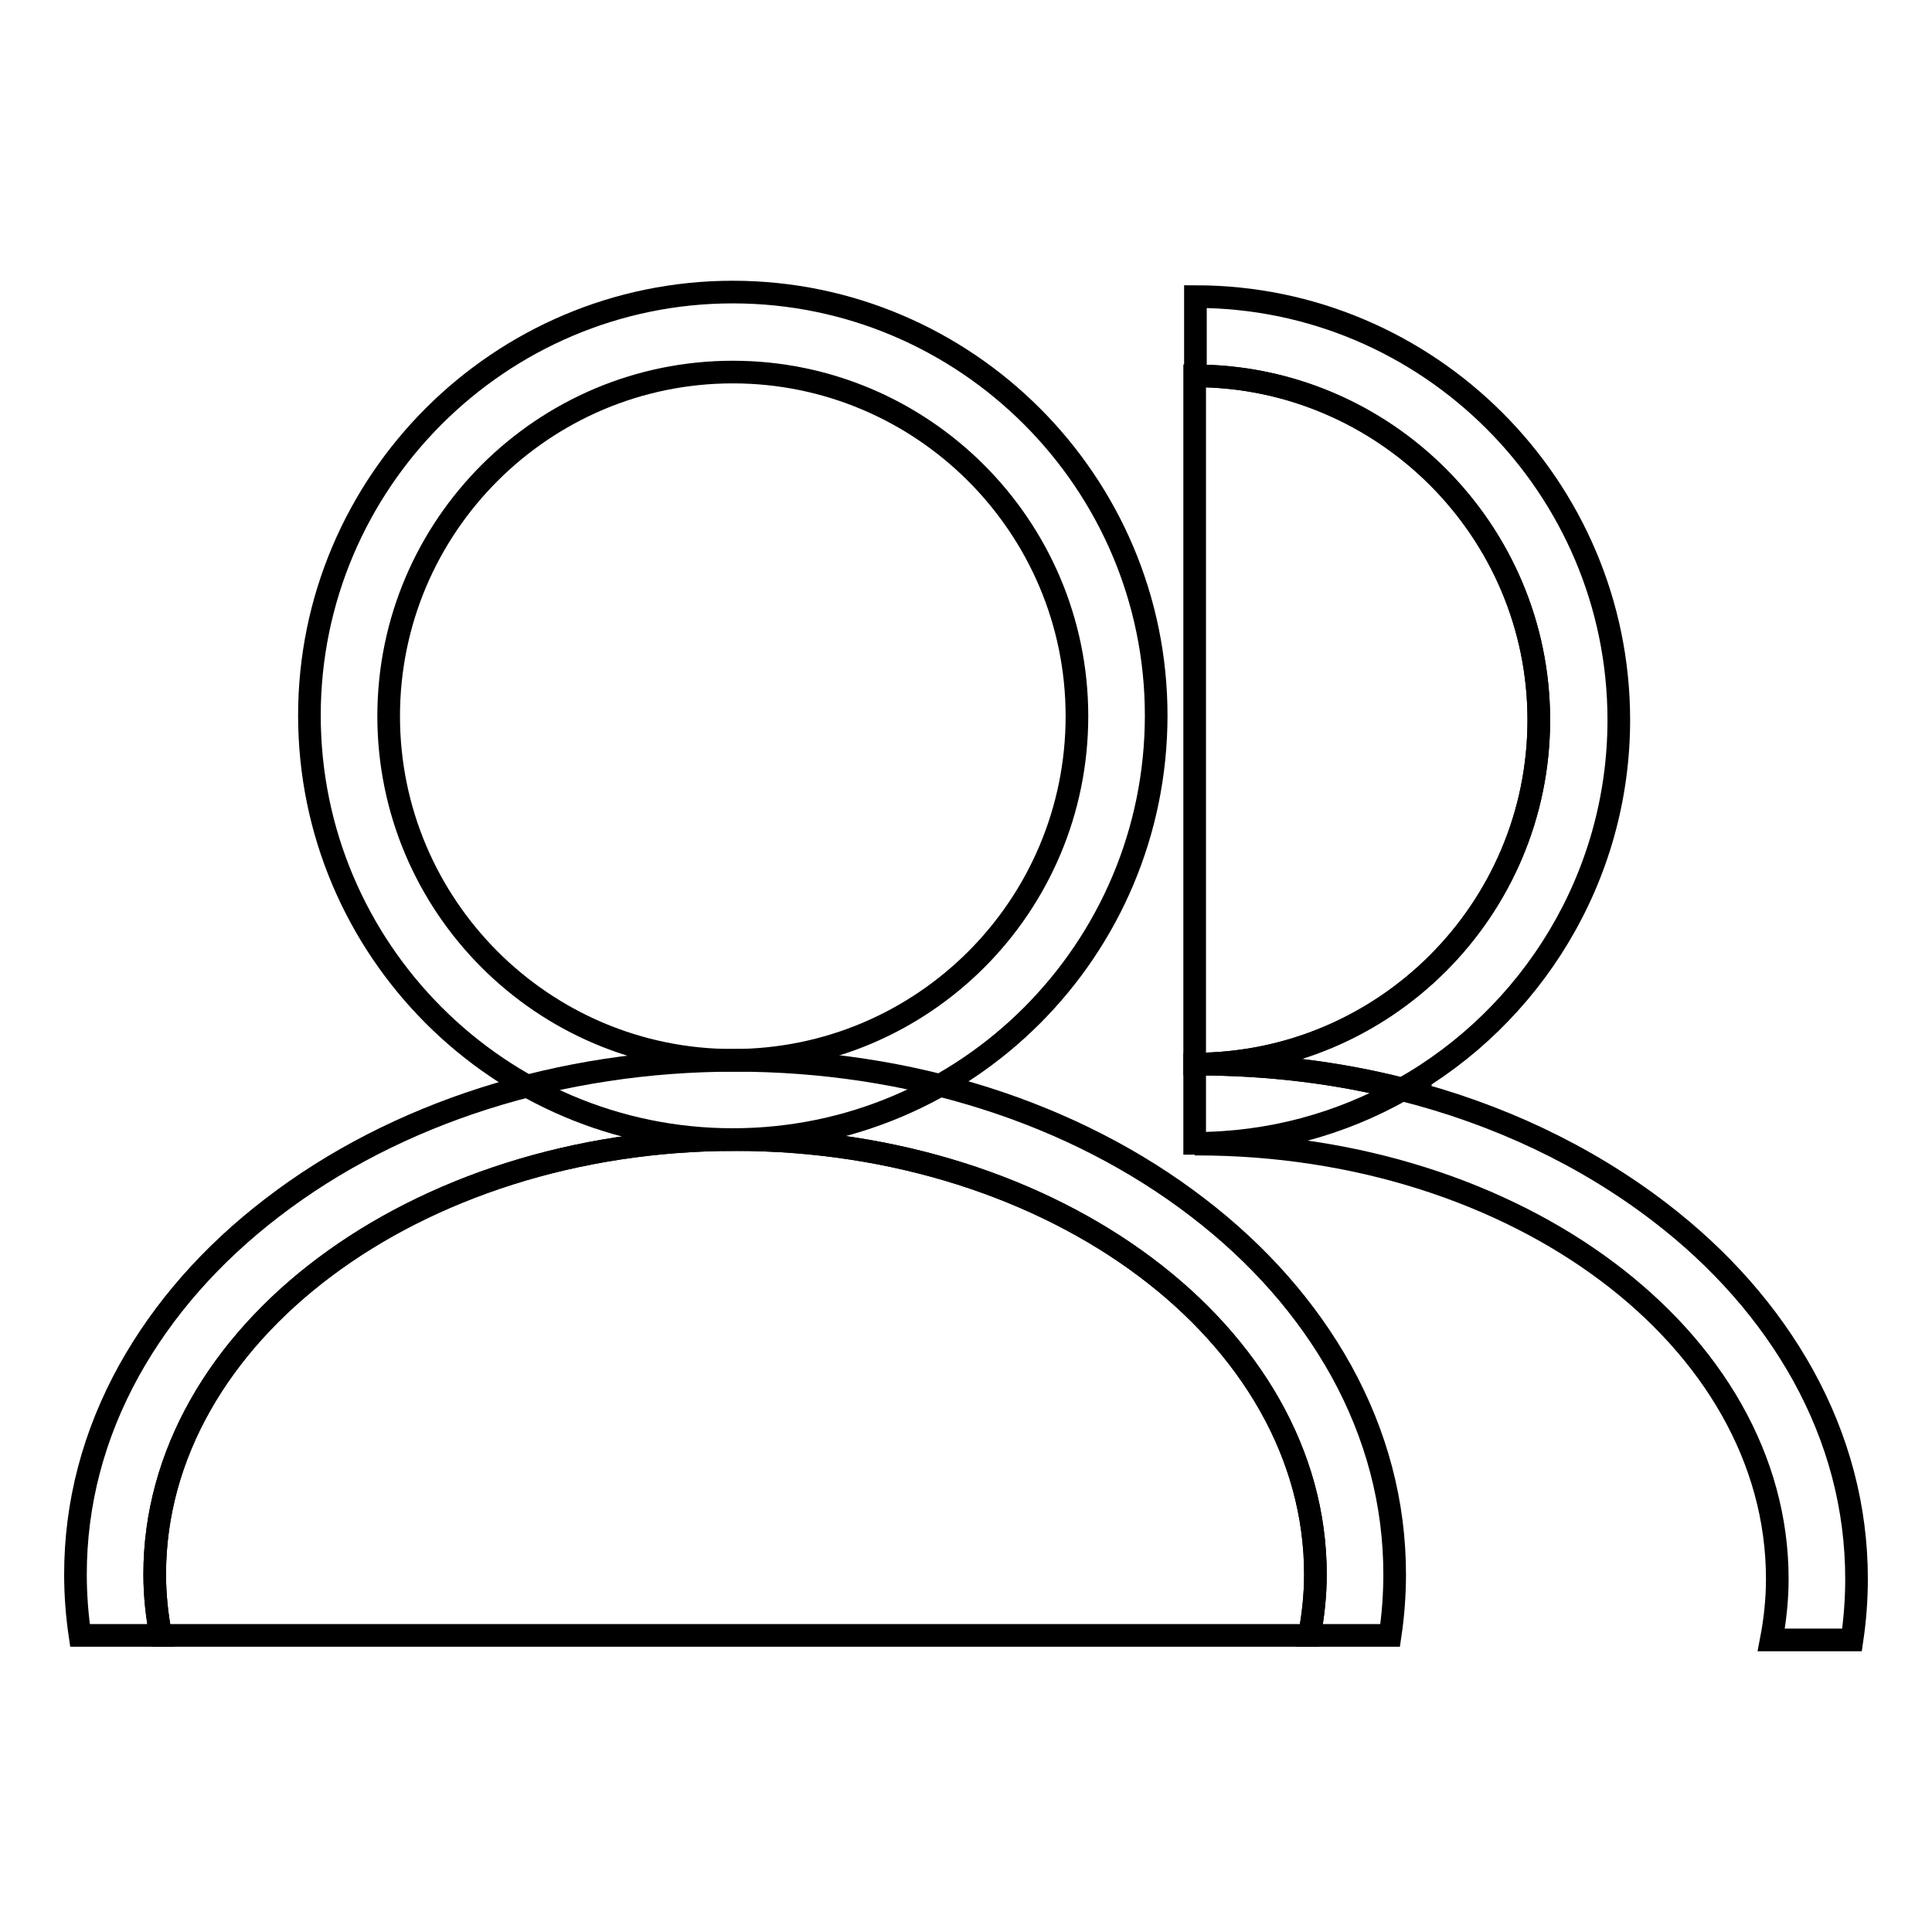
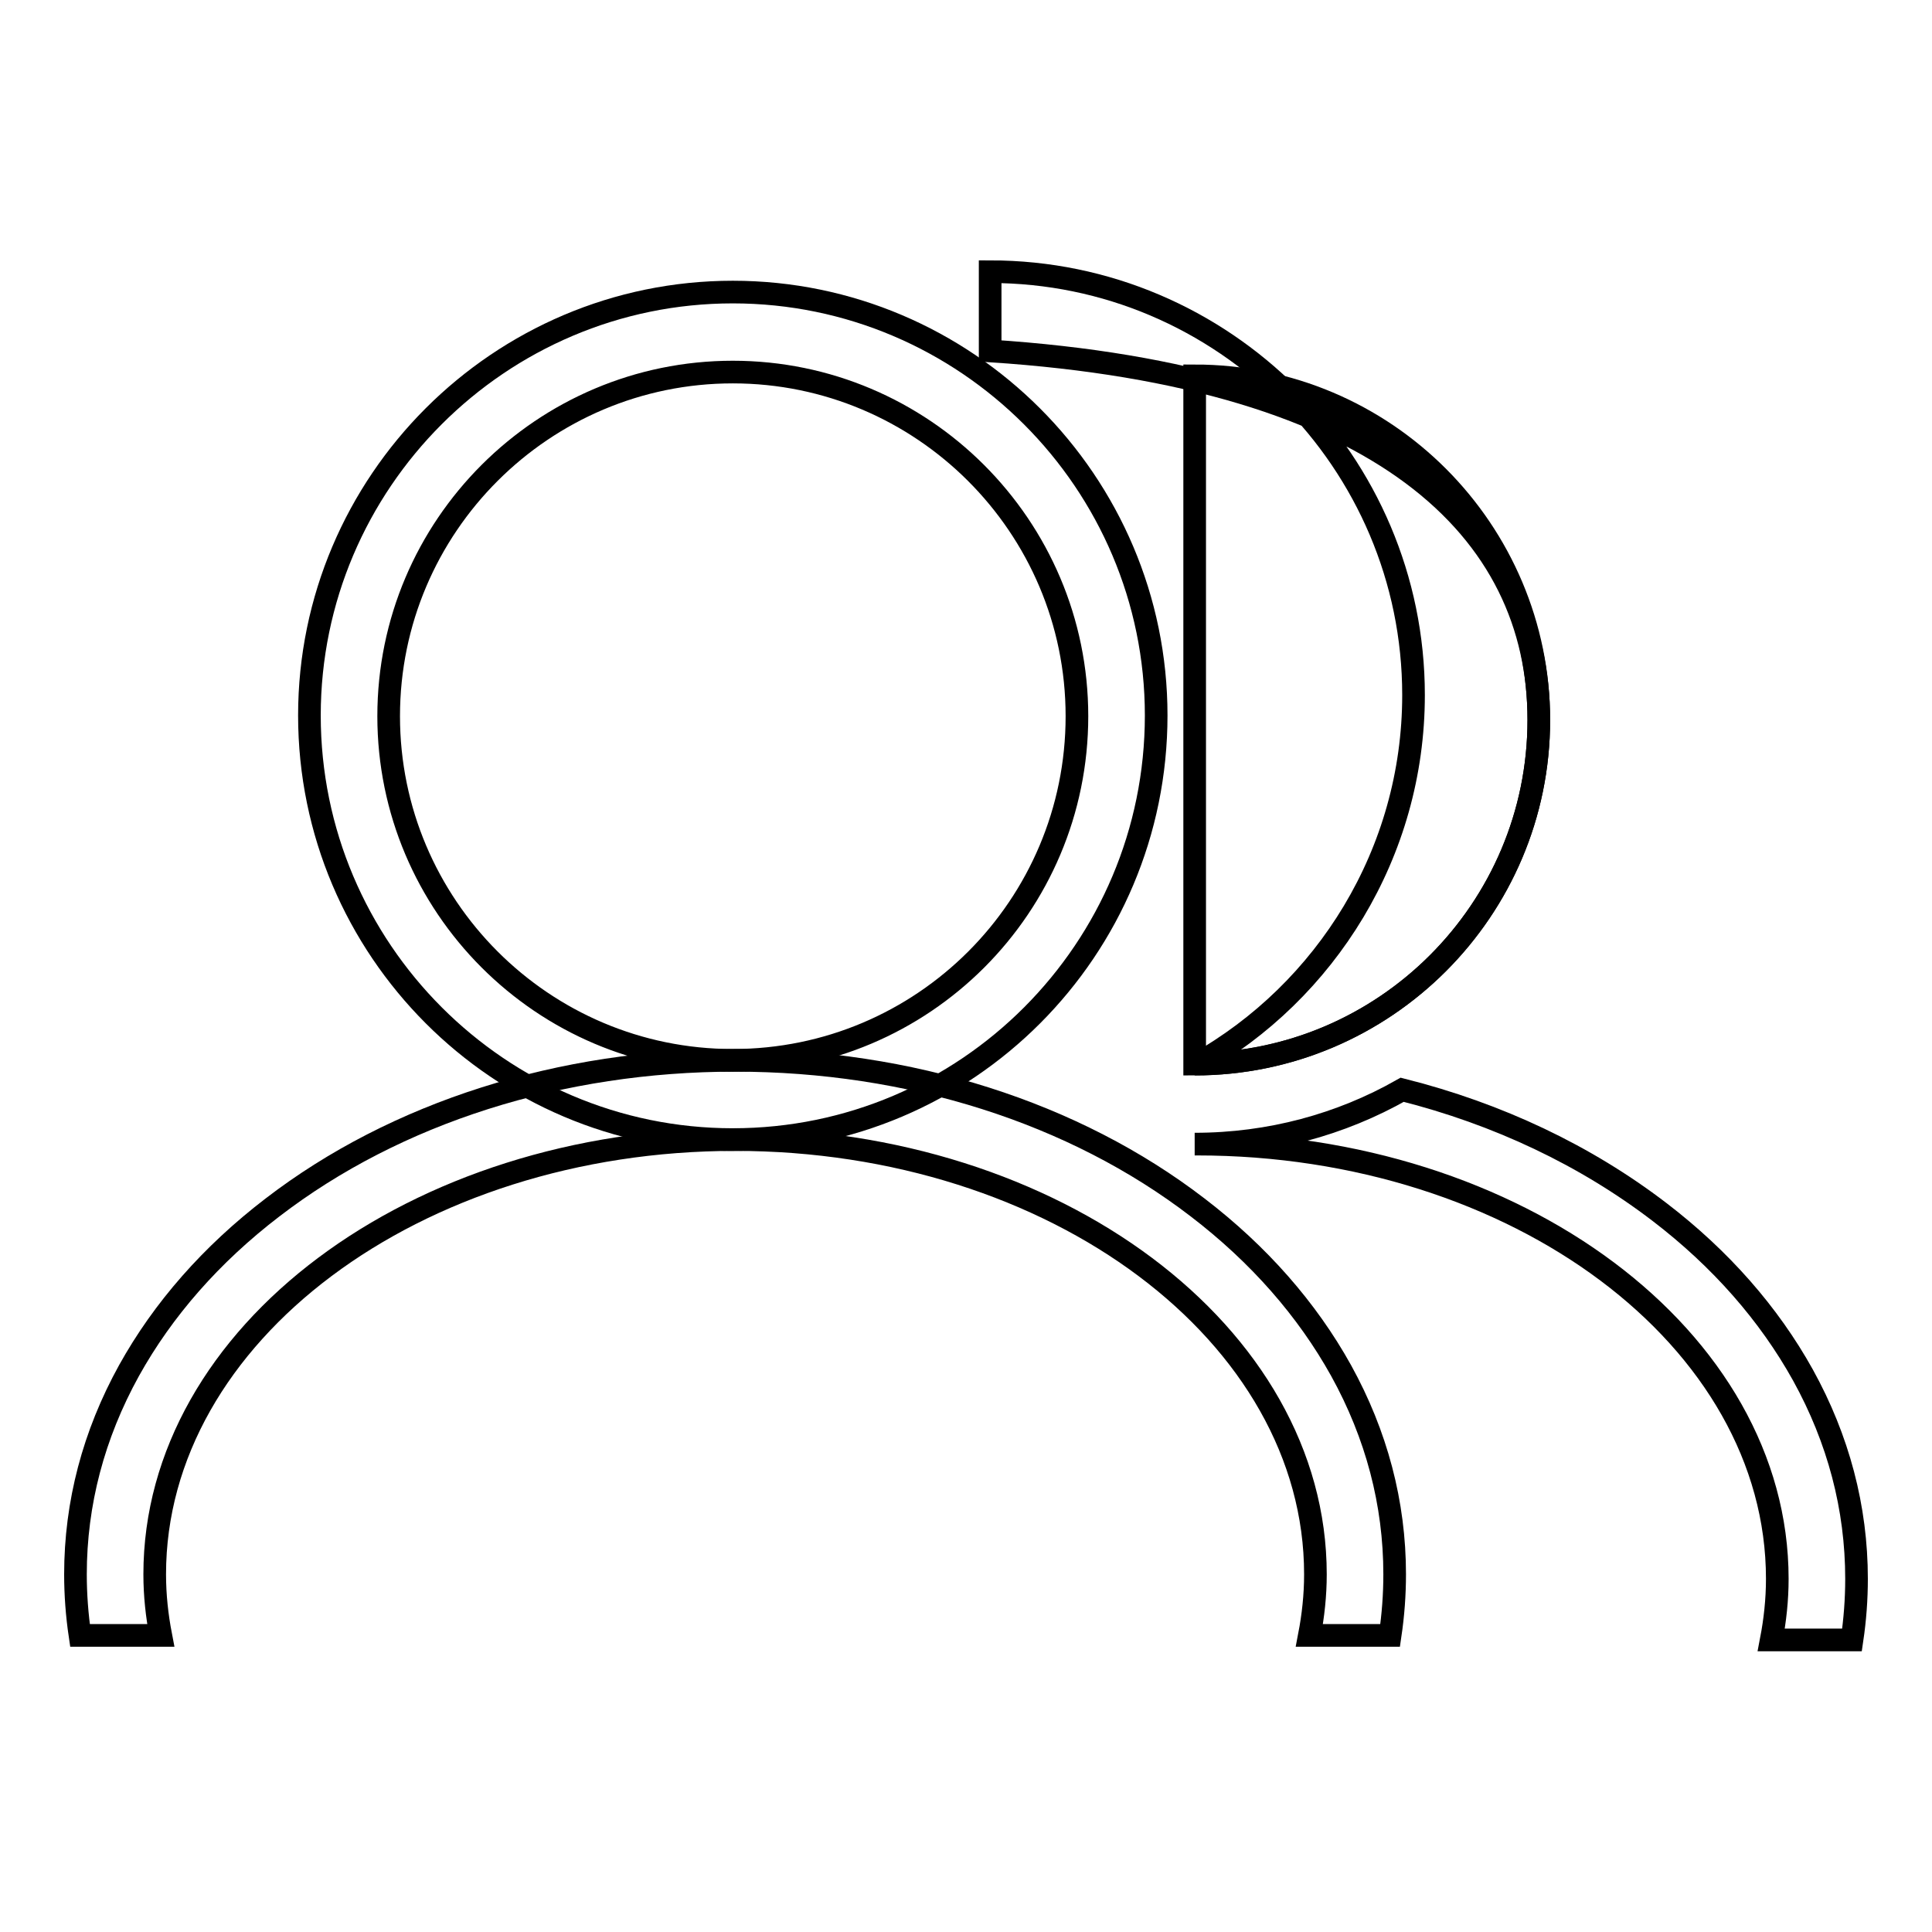
<svg xmlns="http://www.w3.org/2000/svg" version="1.1" x="0px" y="0px" viewBox="0 0 256 256" enable-background="new 0 0 256 256" xml:space="preserve">
  <g>
    <g>
-       <path stroke-width="3" fill-opacity="0" stroke="#000000" d="M97.4,151c-42.4,0-76.9,25.8-76.9,57.6c0,2.8,0.3,5.5,0.8,8.1h152.2c0.5-2.6,0.8-5.4,0.8-8.1C174.3,176.8,139.8,151,97.4,151z" />
      <path stroke-width="3" fill-opacity="0" stroke="#000000" d="M97.1,151C66.2,151,41,125.8,41,94.8c0-30.9,25.2-56.1,56.1-56.1c30.9,0,56.1,25.2,56.1,56.1C153.2,125.8,128.1,151,97.1,151z M97.1,49.3c-25.1,0-45.6,20.4-45.6,45.6c0,25.1,20.4,45.6,45.6,45.6s45.6-20.4,45.6-45.6C142.7,69.7,122.2,49.3,97.1,49.3z" />
      <path stroke-width="3" fill-opacity="0" stroke="#000000" d="M20.5,208.6c0-31.8,34.5-57.6,76.9-57.6c42.4,0,76.9,25.8,76.9,57.6c0,2.8-0.3,5.5-0.8,8.1h10.7c0.4-2.7,0.6-5.4,0.6-8.1c0-9.4-2.4-18.5-7.1-27c-4.5-8.1-10.9-15.4-19-21.6c-16.4-12.6-38.2-19.5-61.3-19.5c-23.1,0-44.9,6.9-61.3,19.5c-8.1,6.2-14.5,13.5-19,21.6c-4.7,8.5-7.1,17.6-7.1,27c0,2.7,0.2,5.4,0.6,8.1h10.7C20.8,214.1,20.5,211.4,20.5,208.6z" />
      <path stroke-width="3" fill-opacity="0" stroke="#000000" d="M203.9,95.4c0-25.1-20.4-45.6-45.6-45.6V141C183.4,141,203.9,120.6,203.9,95.4z" />
-       <path stroke-width="3" fill-opacity="0" stroke="#000000" d="M203.9,95.4c0,25.1-20.4,45.6-45.6,45.6l0,0c0.1,0,0.2,0,0.3,0c9.4,0,18.5,1.1,27.2,3.3c17.1-9.6,28.7-28,28.7-48.9c0-30.9-25.2-56.1-56.1-56.1v10.5C183.4,49.9,203.9,70.3,203.9,95.4z" />
+       <path stroke-width="3" fill-opacity="0" stroke="#000000" d="M203.9,95.4c0,25.1-20.4,45.6-45.6,45.6l0,0c0.1,0,0.2,0,0.3,0c17.1-9.6,28.7-28,28.7-48.9c0-30.9-25.2-56.1-56.1-56.1v10.5C183.4,49.9,203.9,70.3,203.9,95.4z" />
      <path stroke-width="3" fill-opacity="0" stroke="#000000" d="M238.9,182.2c-4.5-8.1-10.9-15.4-19-21.6c-9.8-7.5-21.4-13-34.1-16.2c-8.1,4.6-17.5,7.2-27.5,7.2l0,0c0.1,0,0.2,0,0.3,0c42.4,0,76.9,25.8,76.9,57.6c0,2.8-0.3,5.5-0.8,8.1h10.7c0.4-2.7,0.6-5.4,0.6-8.1C246,199.8,243.6,190.7,238.9,182.2z" />
-       <path stroke-width="3" fill-opacity="0" stroke="#000000" d="M158.3,141v10.5c10,0,19.3-2.6,27.5-7.2c-8.7-2.2-17.8-3.3-27.2-3.3C158.5,141,158.4,141,158.3,141z" />
    </g>
  </g>
</svg>